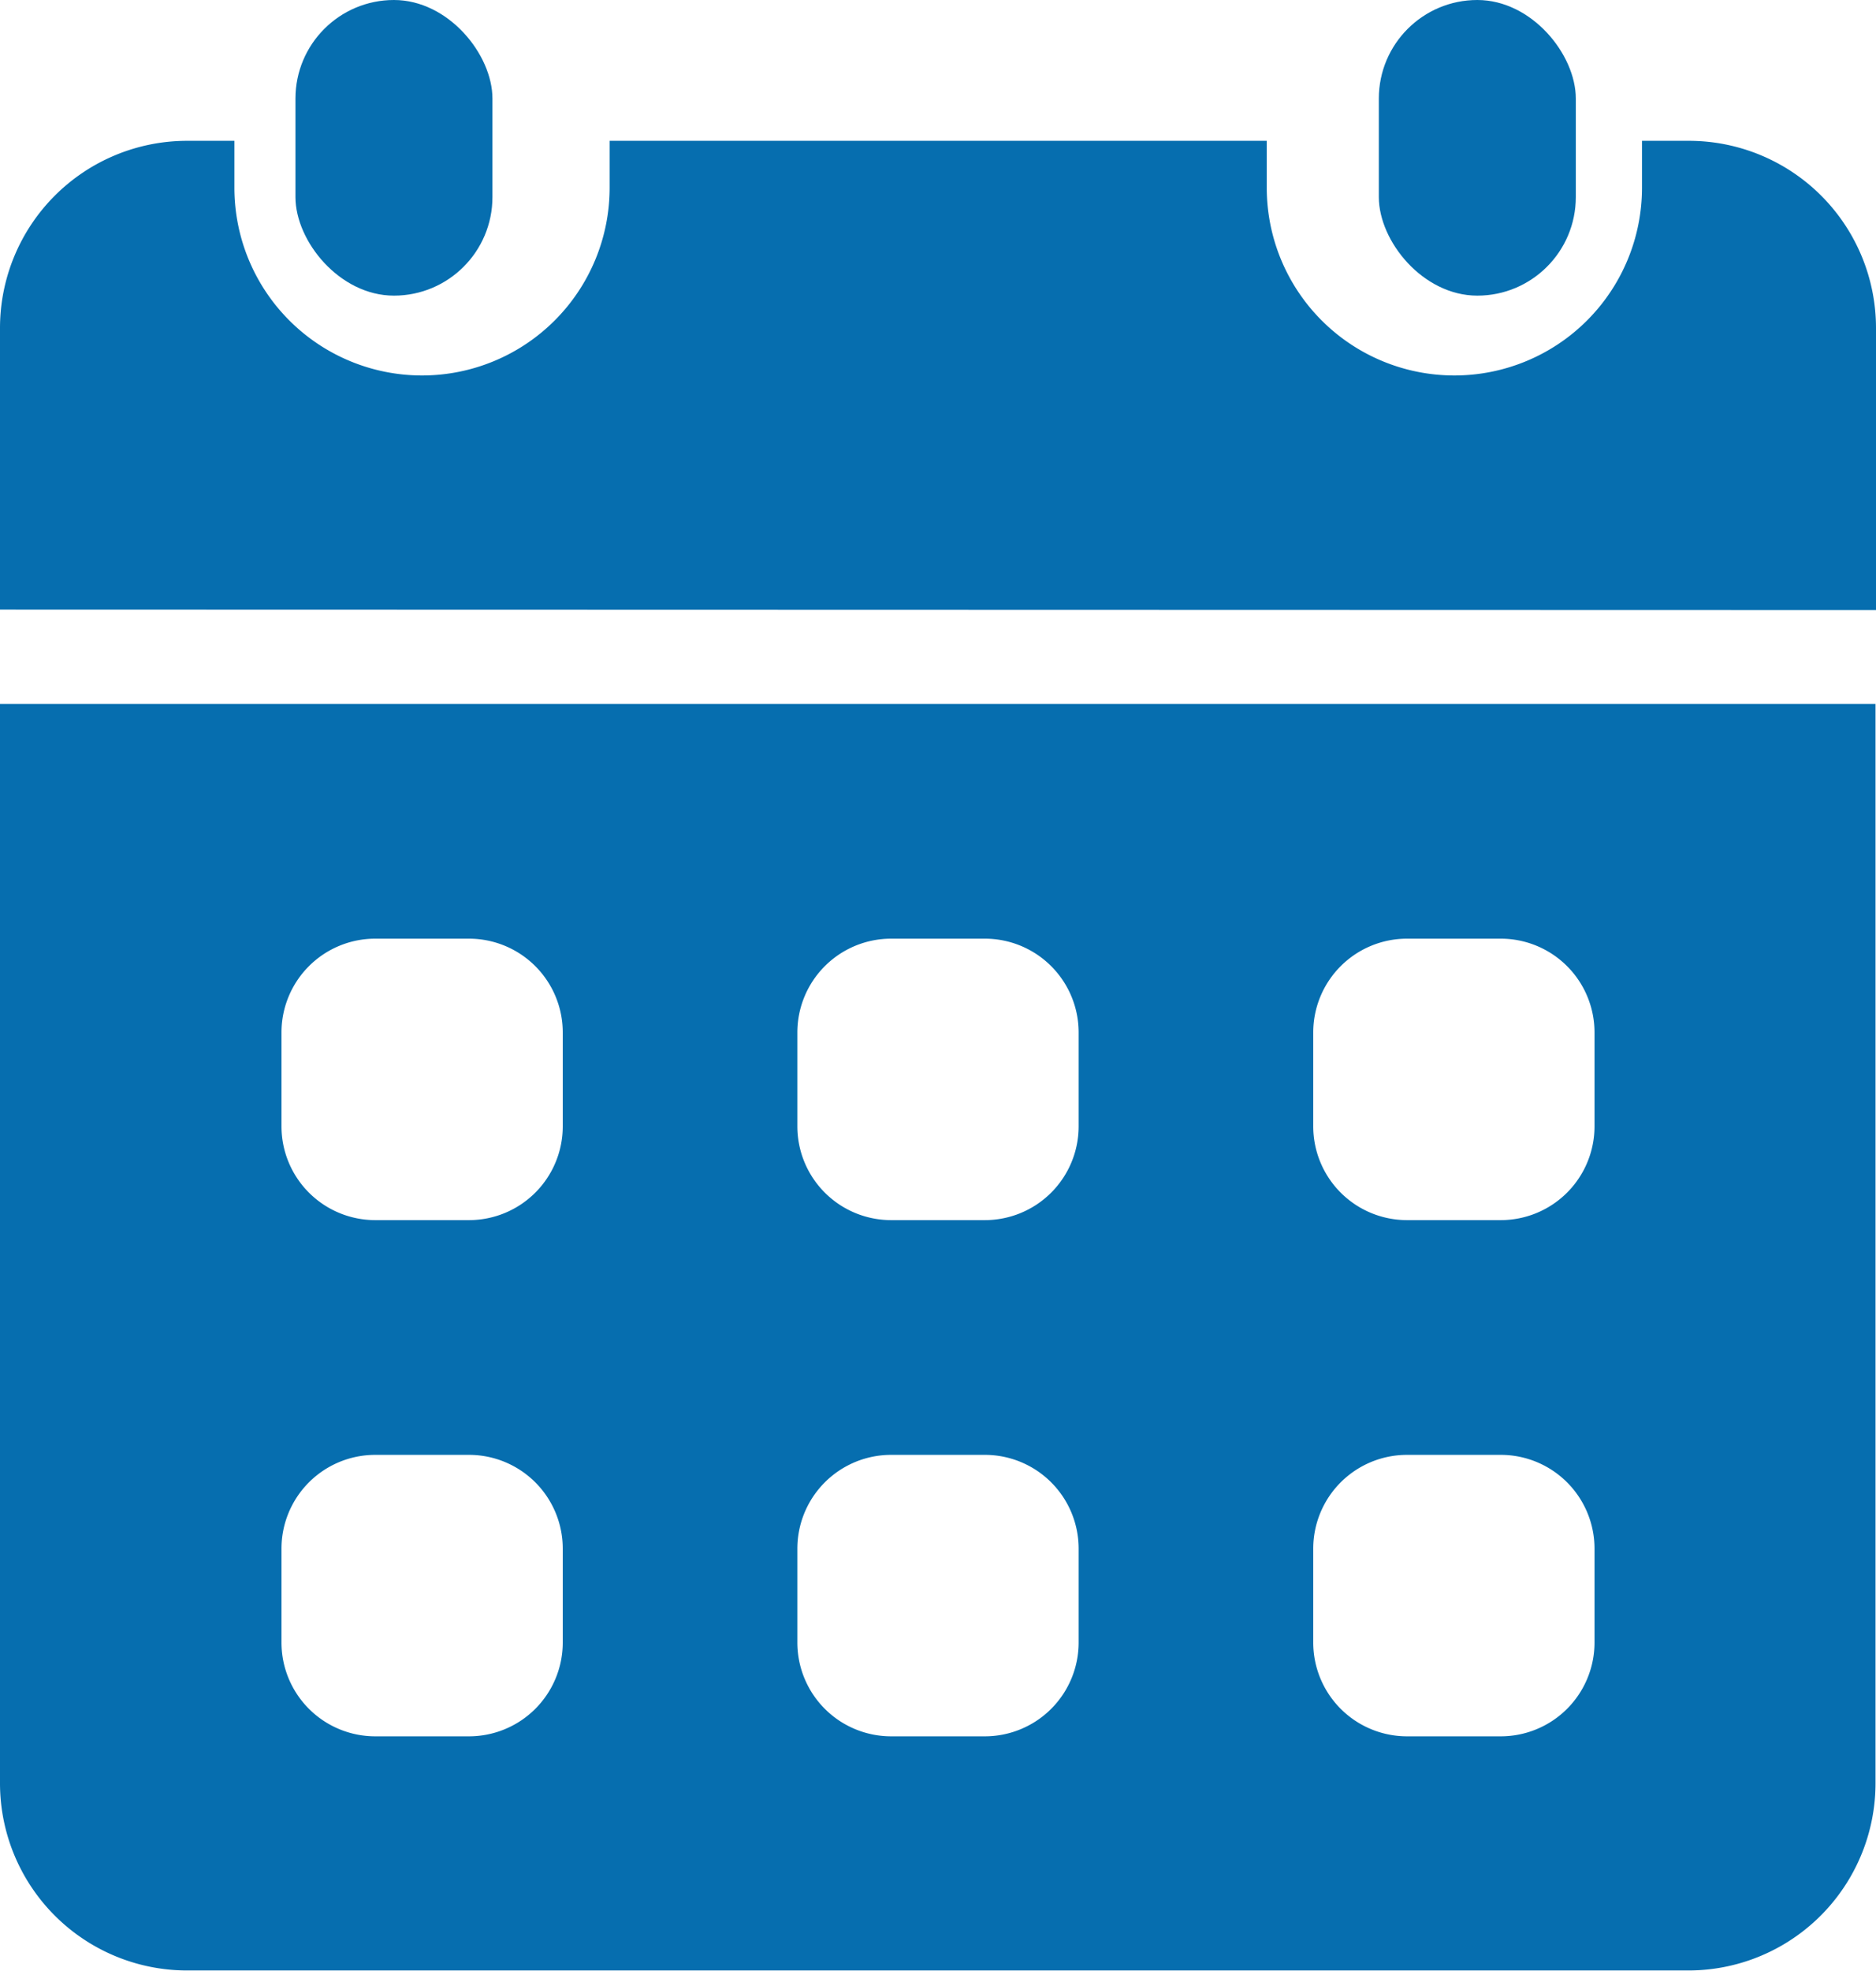
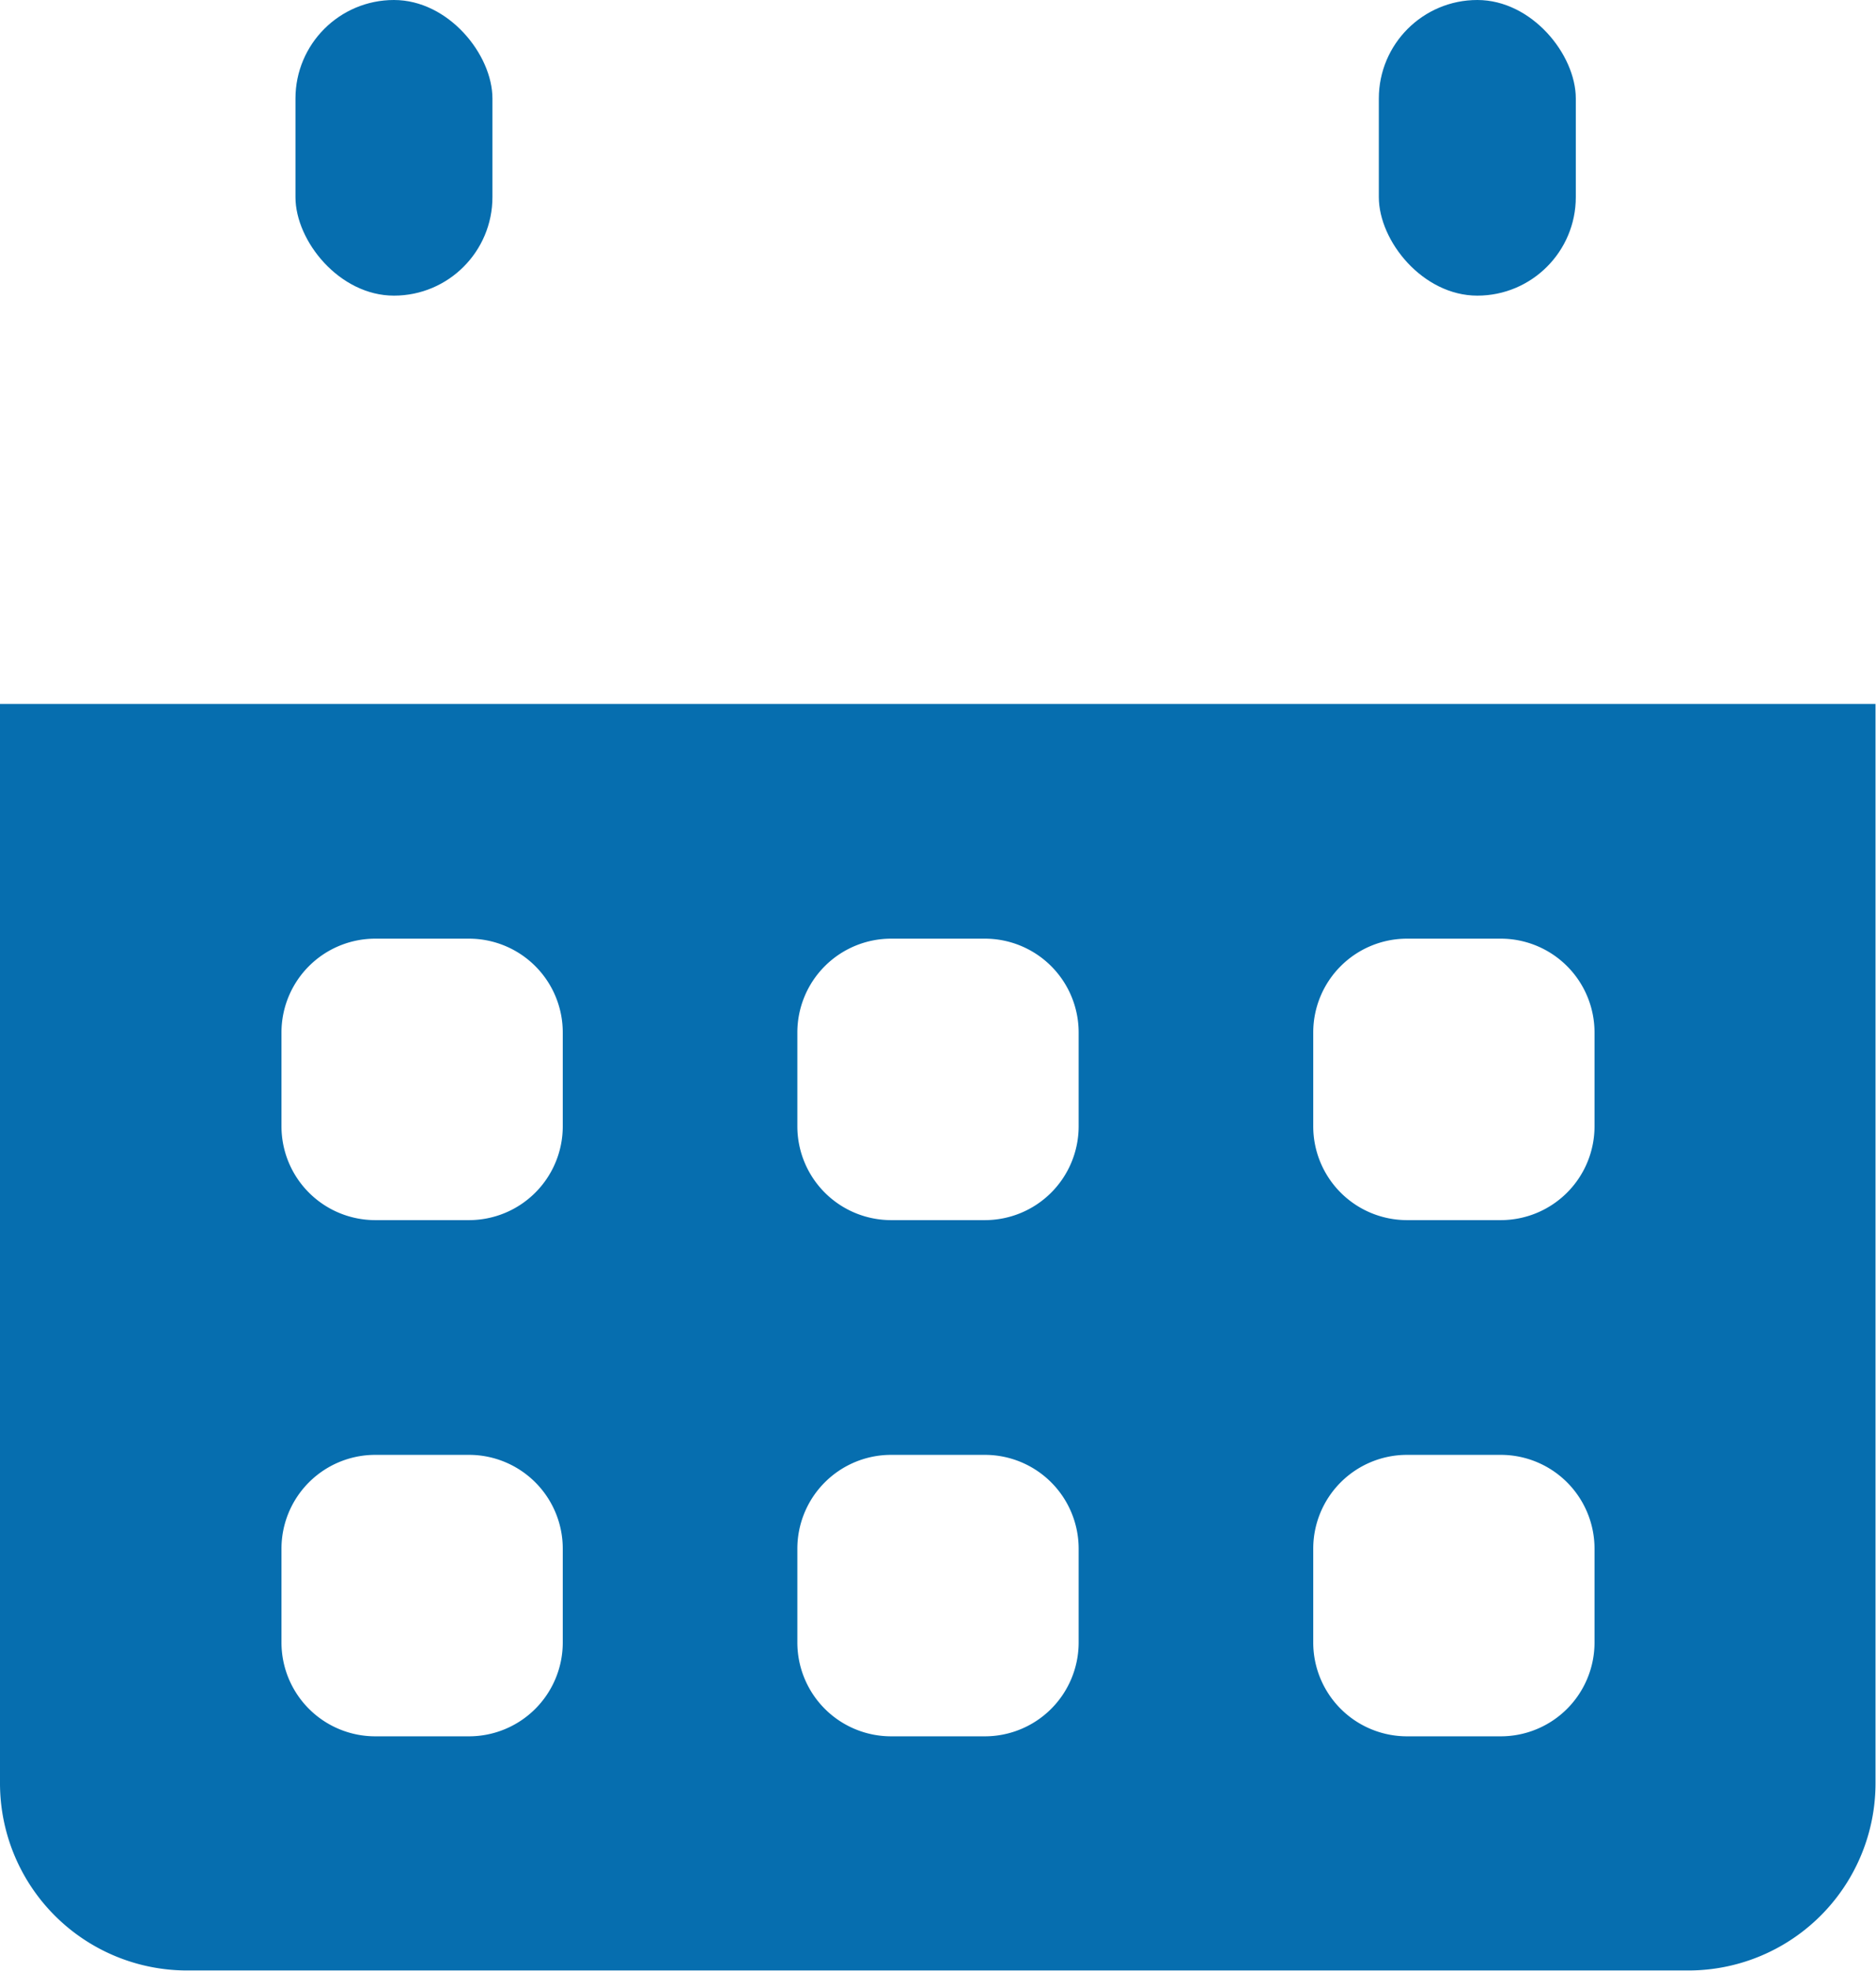
<svg xmlns="http://www.w3.org/2000/svg" width="19.048" height="20" viewBox="0 0 19.048 20">
  <g transform="translate(-4 -3)">
    <rect width="2" height="3" rx="1" transform="translate(7 3)" fill="#066eaf" />
    <rect width="2" height="3" rx="1" transform="translate(18 3)" fill="#066eaf" />
    <path d="M4,18V28.952a1.9,1.9,0,0,0,1.9,1.9H21.143a1.9,1.9,0,0,0,1.9-1.9V18Zm5.714,9.524a.952.952,0,0,1-.952.952H7.81a.952.952,0,0,1-.952-.952v-.952a.952.952,0,0,1,.952-.952h.952a.952.952,0,0,1,.952.952Zm0-5.238a.952.952,0,0,1-.952.952H7.81a.952.952,0,0,1-.952-.952v-.952a.952.952,0,0,1,.952-.952h.952a.952.952,0,0,1,.952.952Zm5.238,5.238a.952.952,0,0,1-.952.952h-.952a.952.952,0,0,1-.952-.952v-.952a.952.952,0,0,1,.952-.952H14a.952.952,0,0,1,.952.952Zm0-5.238a.952.952,0,0,1-.952.952h-.952a.952.952,0,0,1-.952-.952v-.952a.952.952,0,0,1,.952-.952H14a.952.952,0,0,1,.952.952Zm5.238,5.238a.952.952,0,0,1-.952.952h-.952a.952.952,0,0,1-.952-.952v-.952a.952.952,0,0,1,.952-.952h.952a.952.952,0,0,1,.952.952Zm0-5.238a.952.952,0,0,1-.952.952h-.952a.952.952,0,0,1-.952-.952v-.952a.952.952,0,0,1,.952-.952h.952a.952.952,0,0,1,.952.952Z" transform="translate(0 -7.857)" fill="#066eaf" />
-     <path d="M23.048,10.762V7.9a1.9,1.9,0,0,0-1.9-1.9h-.476v.476a1.9,1.9,0,1,1-3.81,0V6H10.19v.476a1.9,1.9,0,1,1-3.81,0V6H5.9A1.9,1.9,0,0,0,4,7.9v2.857Z" transform="translate(0 -1.571)" fill="#066eaf" />
  </g>
</svg>